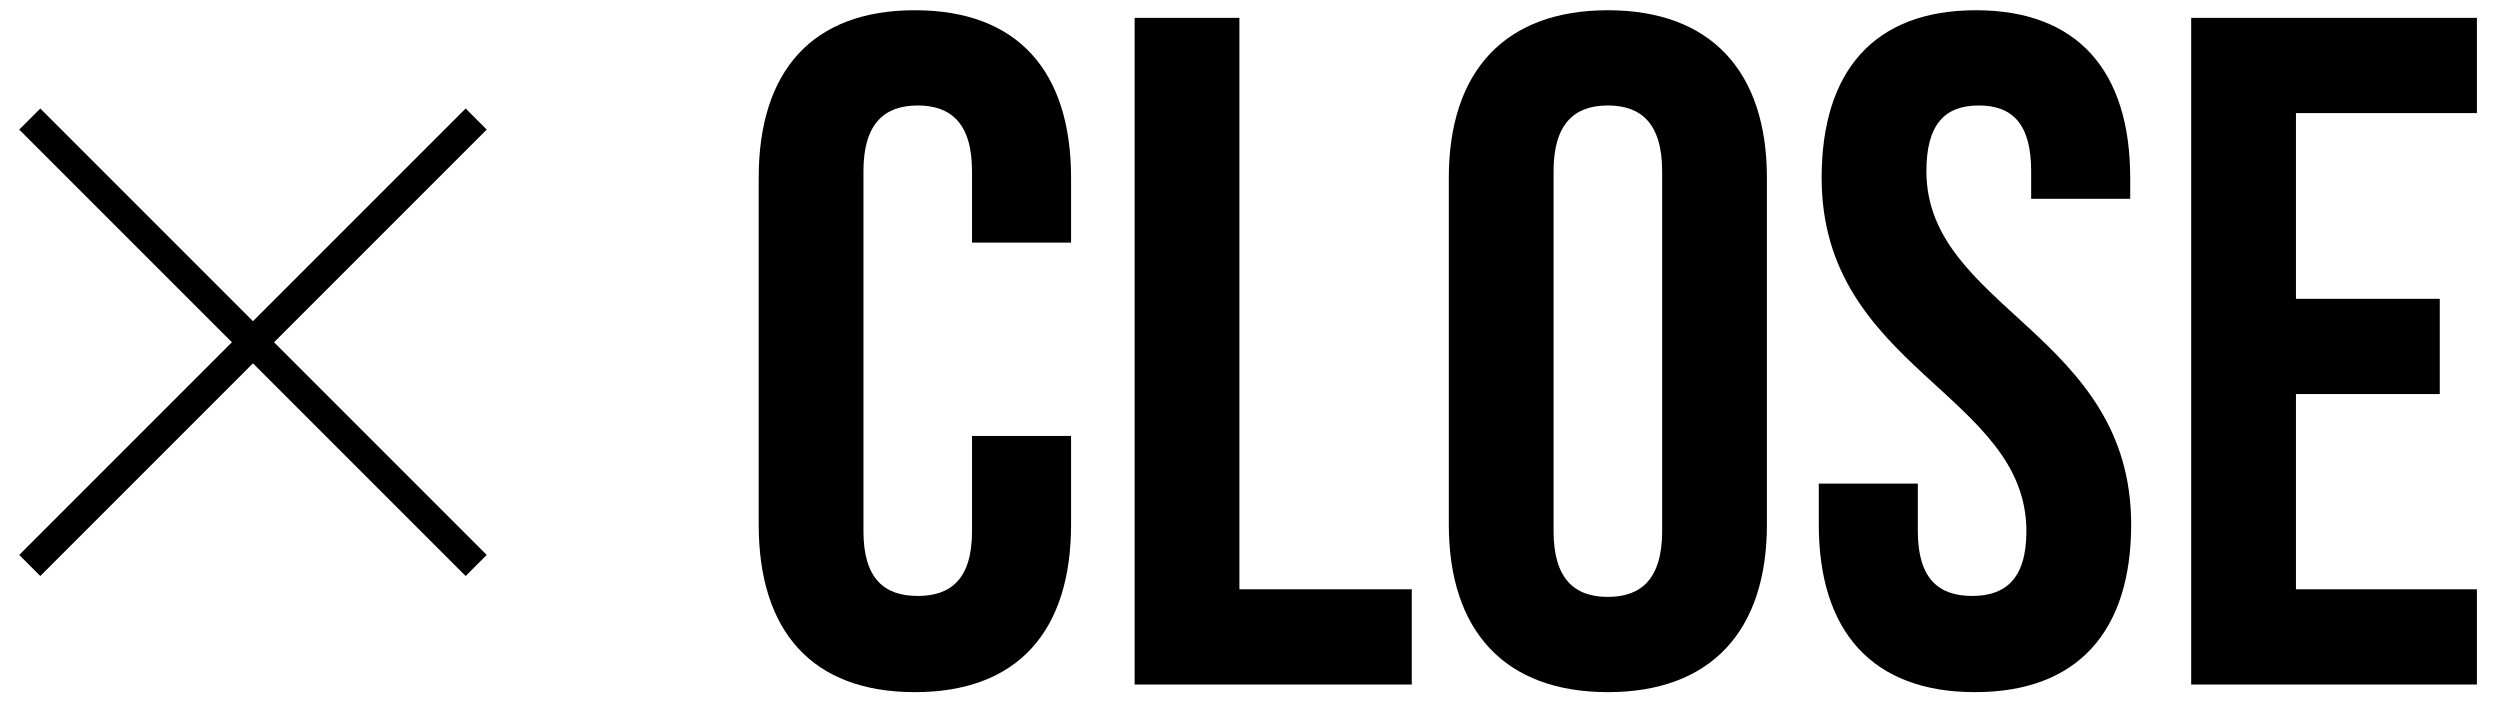
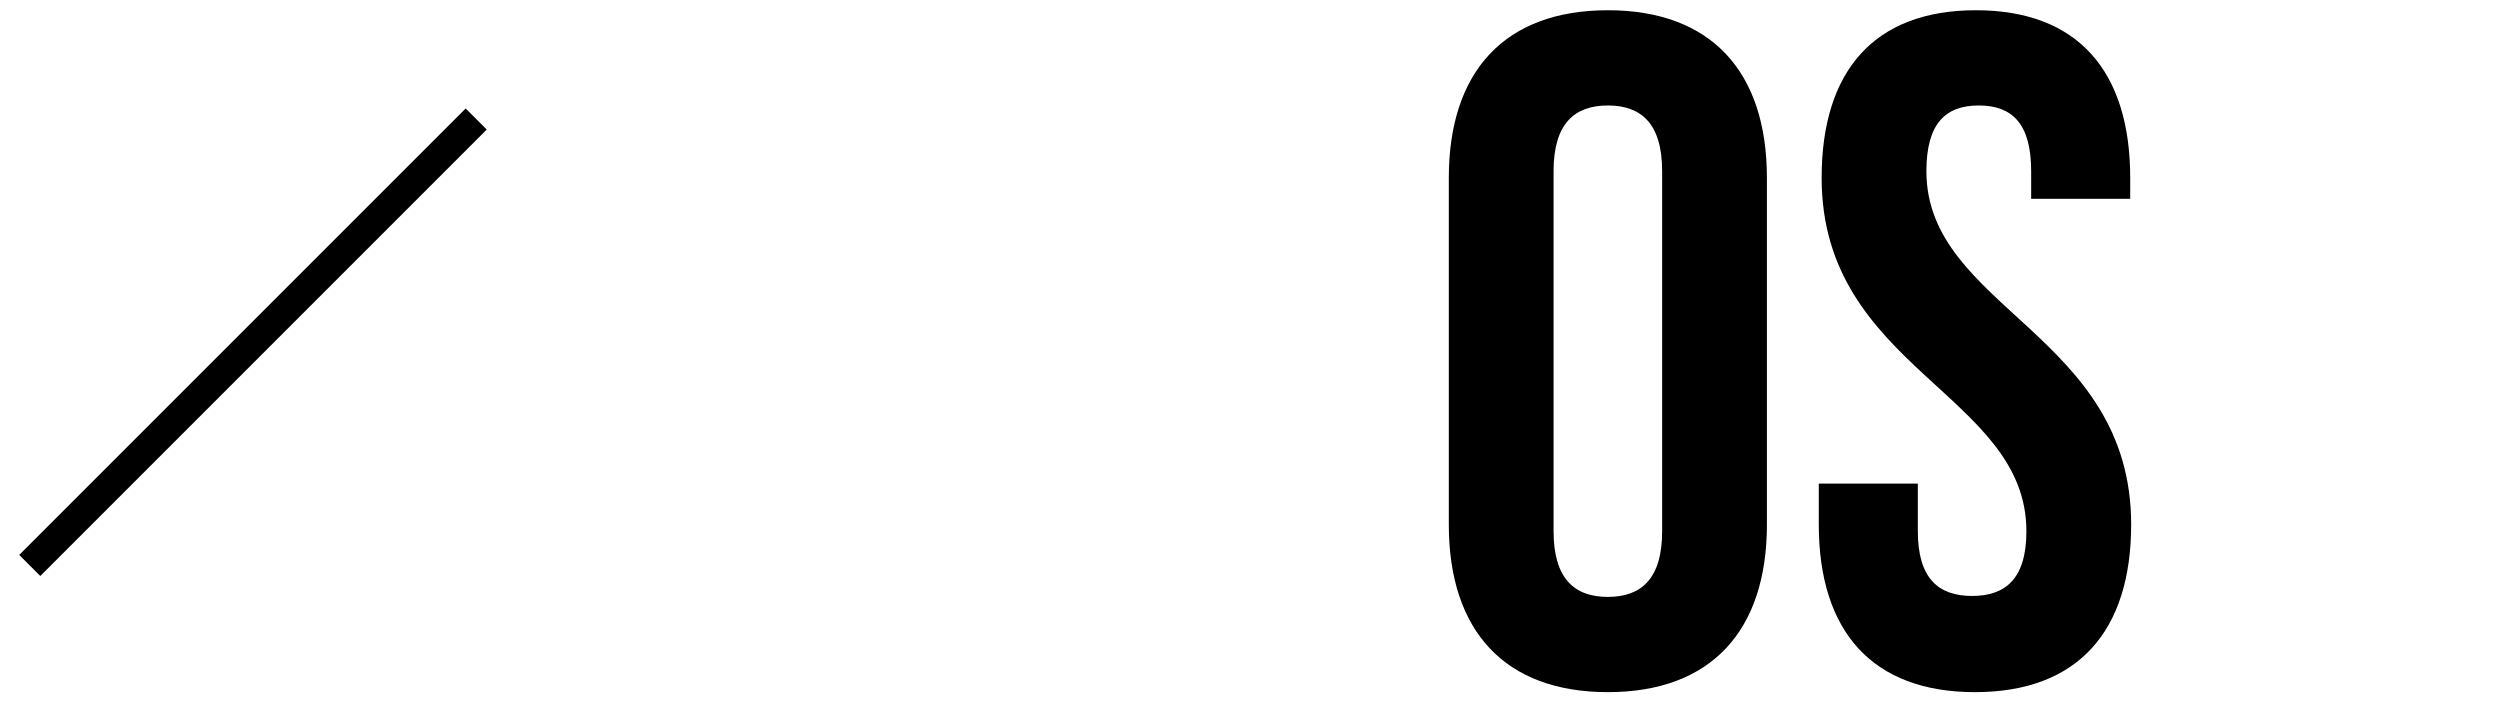
<svg xmlns="http://www.w3.org/2000/svg" width="84" height="24" viewBox="0 0 84 24" fill="none">
  <path fill-rule="evenodd" clip-rule="evenodd" d="M0.646 18.646L15.646 3.646L16.354 4.354L1.354 19.354L0.646 18.646Z" fill="black" />
-   <path fill-rule="evenodd" clip-rule="evenodd" d="M1.354 3.646L16.354 18.646L15.646 19.354L0.646 4.354L1.354 3.646Z" fill="black" />
-   <path d="M77.144 3.8V10.04H81.976V13.24H77.144V19.8H83.224V23H73.624V0.6H83.224V3.8H77.144Z" fill="black" />
  <path d="M61.207 5.976C61.207 2.392 62.967 0.344 66.391 0.344C69.815 0.344 71.575 2.392 71.575 5.976V6.68H68.247V5.752C68.247 4.152 67.607 3.544 66.487 3.544C65.367 3.544 64.727 4.152 64.727 5.752C64.727 10.36 71.607 11.224 71.607 17.624C71.607 21.208 69.815 23.256 66.359 23.256C62.903 23.256 61.111 21.208 61.111 17.624V16.248H64.439V17.848C64.439 19.448 65.143 20.024 66.263 20.024C67.383 20.024 68.087 19.448 68.087 17.848C68.087 13.24 61.207 12.376 61.207 5.976Z" fill="black" />
  <path d="M52.2 5.752V17.848C52.2 19.448 52.904 20.056 54.024 20.056C55.144 20.056 55.848 19.448 55.848 17.848V5.752C55.848 4.152 55.144 3.544 54.024 3.544C52.904 3.544 52.2 4.152 52.2 5.752ZM48.68 17.624V5.976C48.68 2.392 50.568 0.344 54.024 0.344C57.48 0.344 59.368 2.392 59.368 5.976V17.624C59.368 21.208 57.48 23.256 54.024 23.256C50.568 23.256 48.68 21.208 48.68 17.624Z" fill="black" />
-   <path d="M38.124 23V0.6H41.644V19.8H47.436V23H38.124Z" fill="black" />
-   <path d="M32.66 14.648H35.988V17.624C35.988 21.208 34.196 23.256 30.74 23.256C27.284 23.256 25.492 21.208 25.492 17.624V5.976C25.492 2.392 27.284 0.344 30.74 0.344C34.196 0.344 35.988 2.392 35.988 5.976V8.152H32.66V5.752C32.66 4.152 31.956 3.544 30.836 3.544C29.716 3.544 29.012 4.152 29.012 5.752V17.848C29.012 19.448 29.716 20.024 30.836 20.024C31.956 20.024 32.66 19.448 32.66 17.848V14.648Z" fill="black" />
</svg>